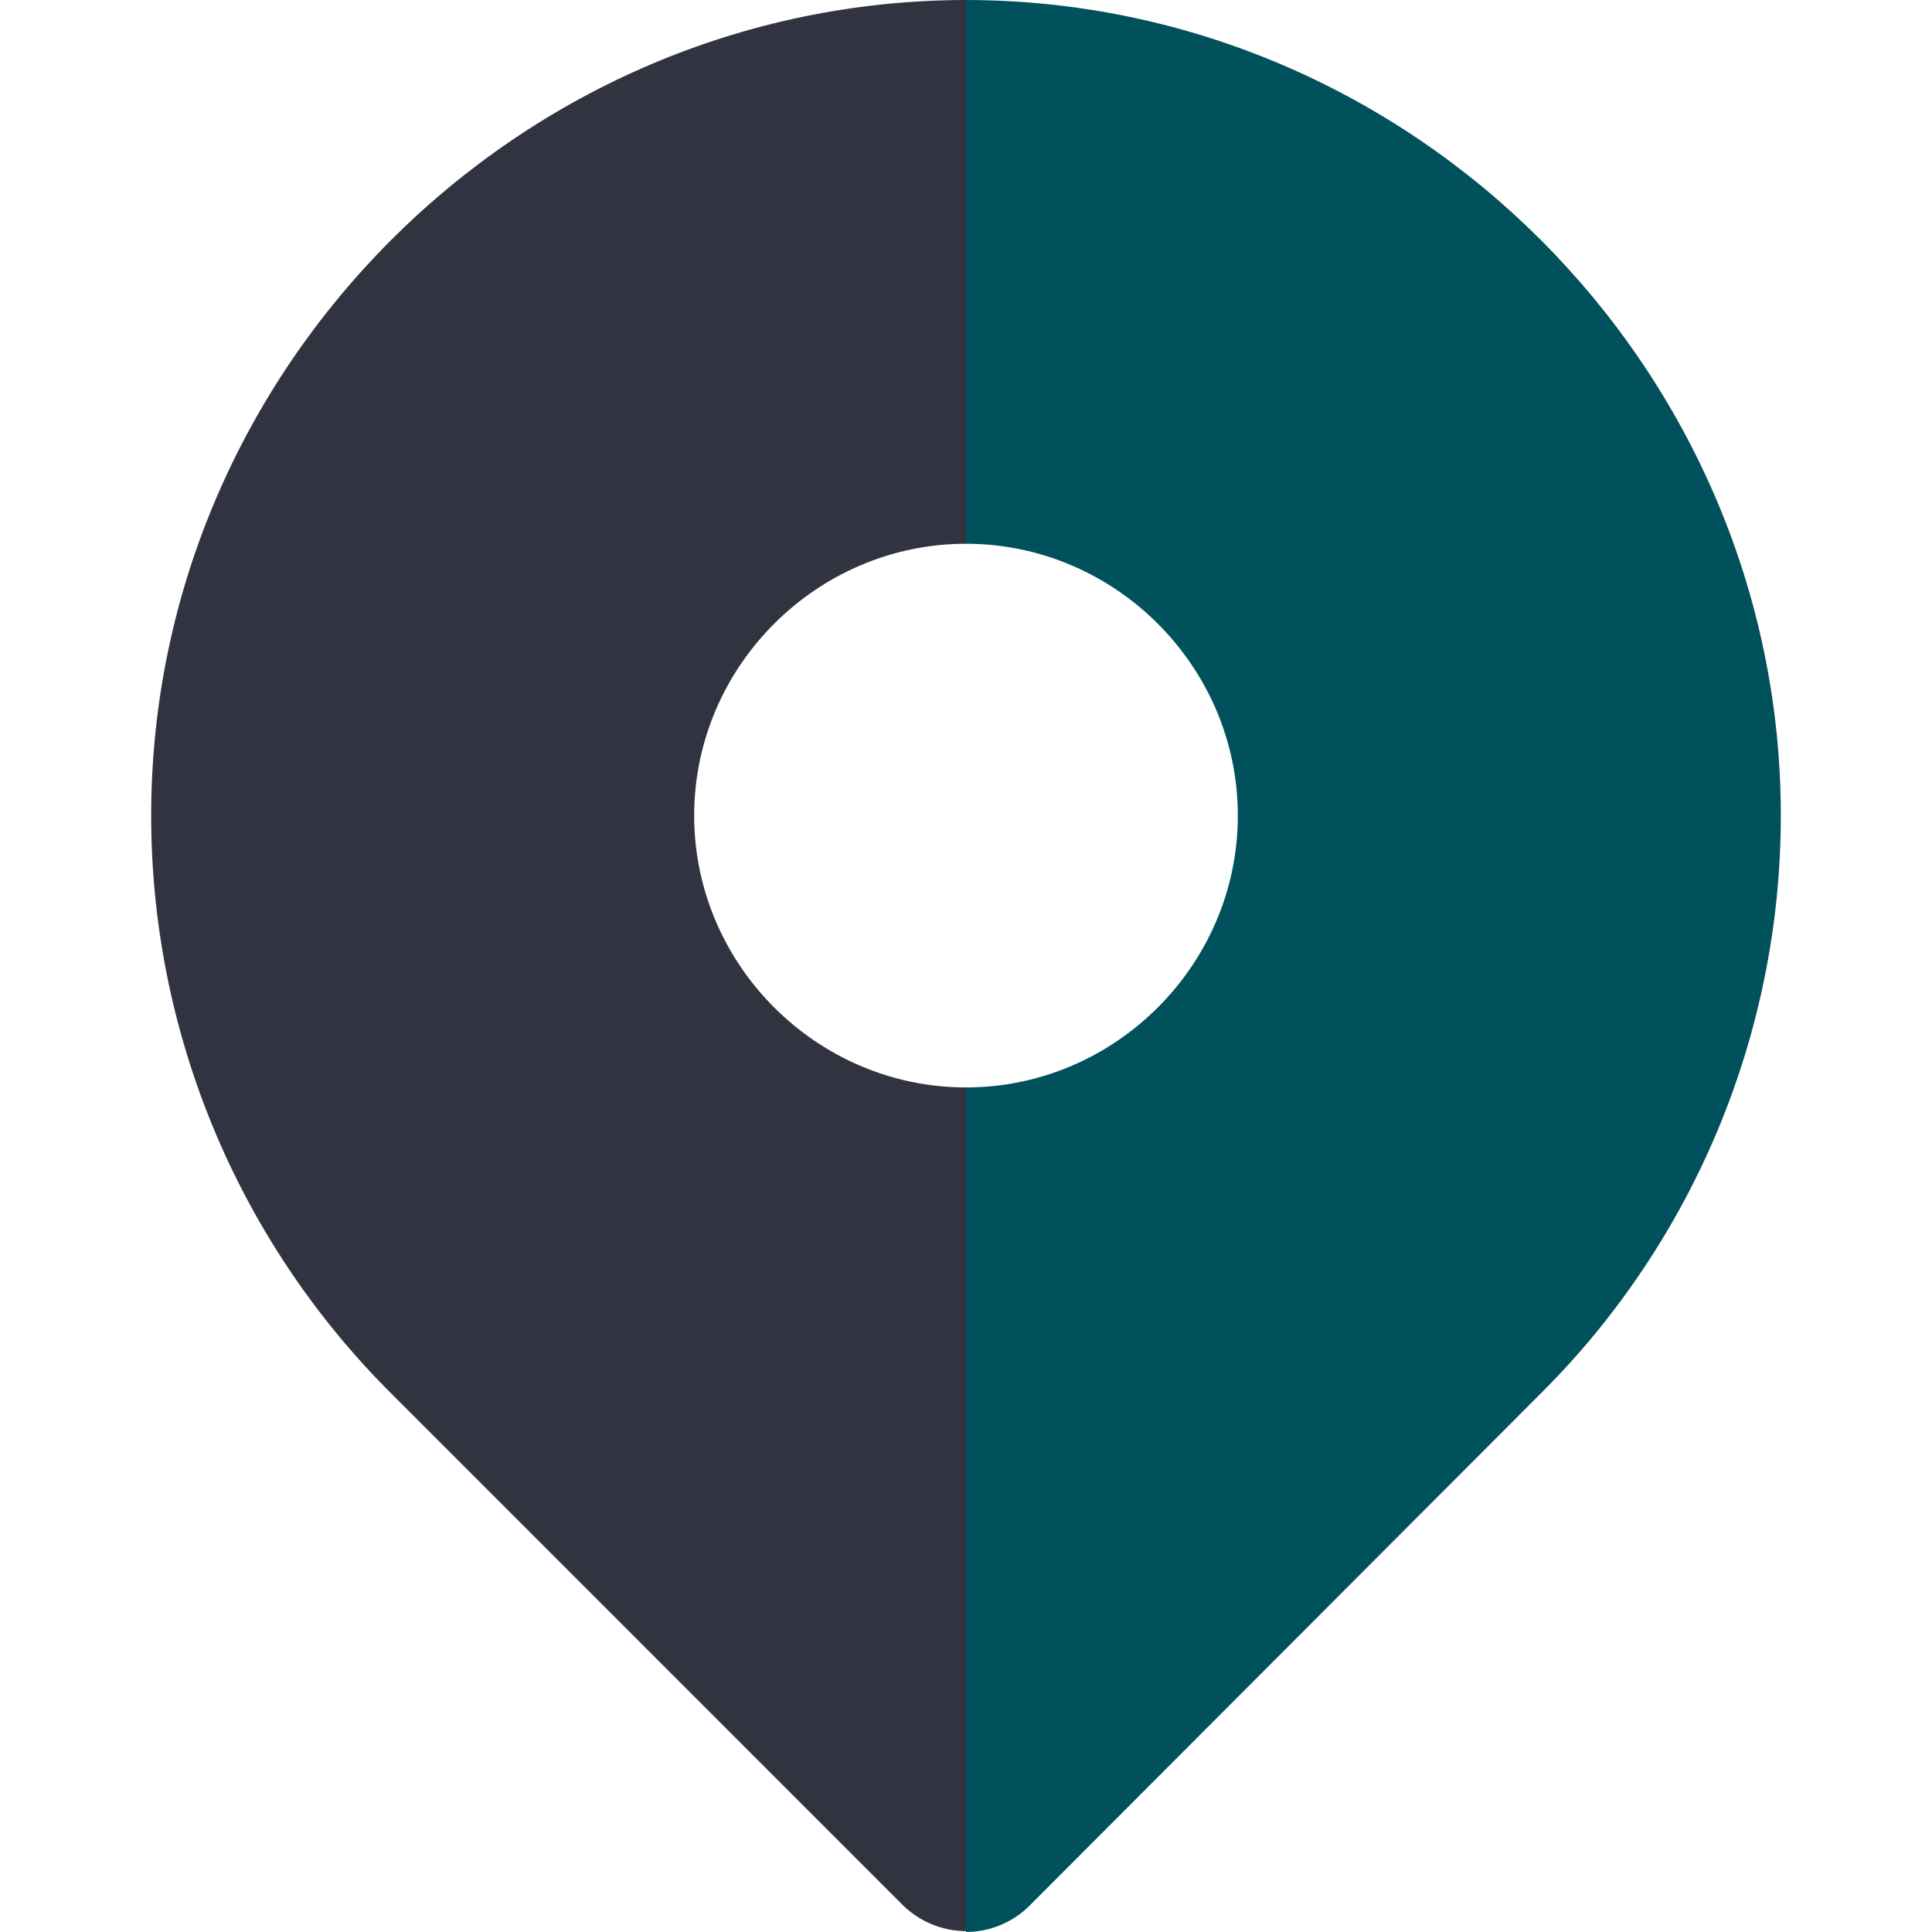
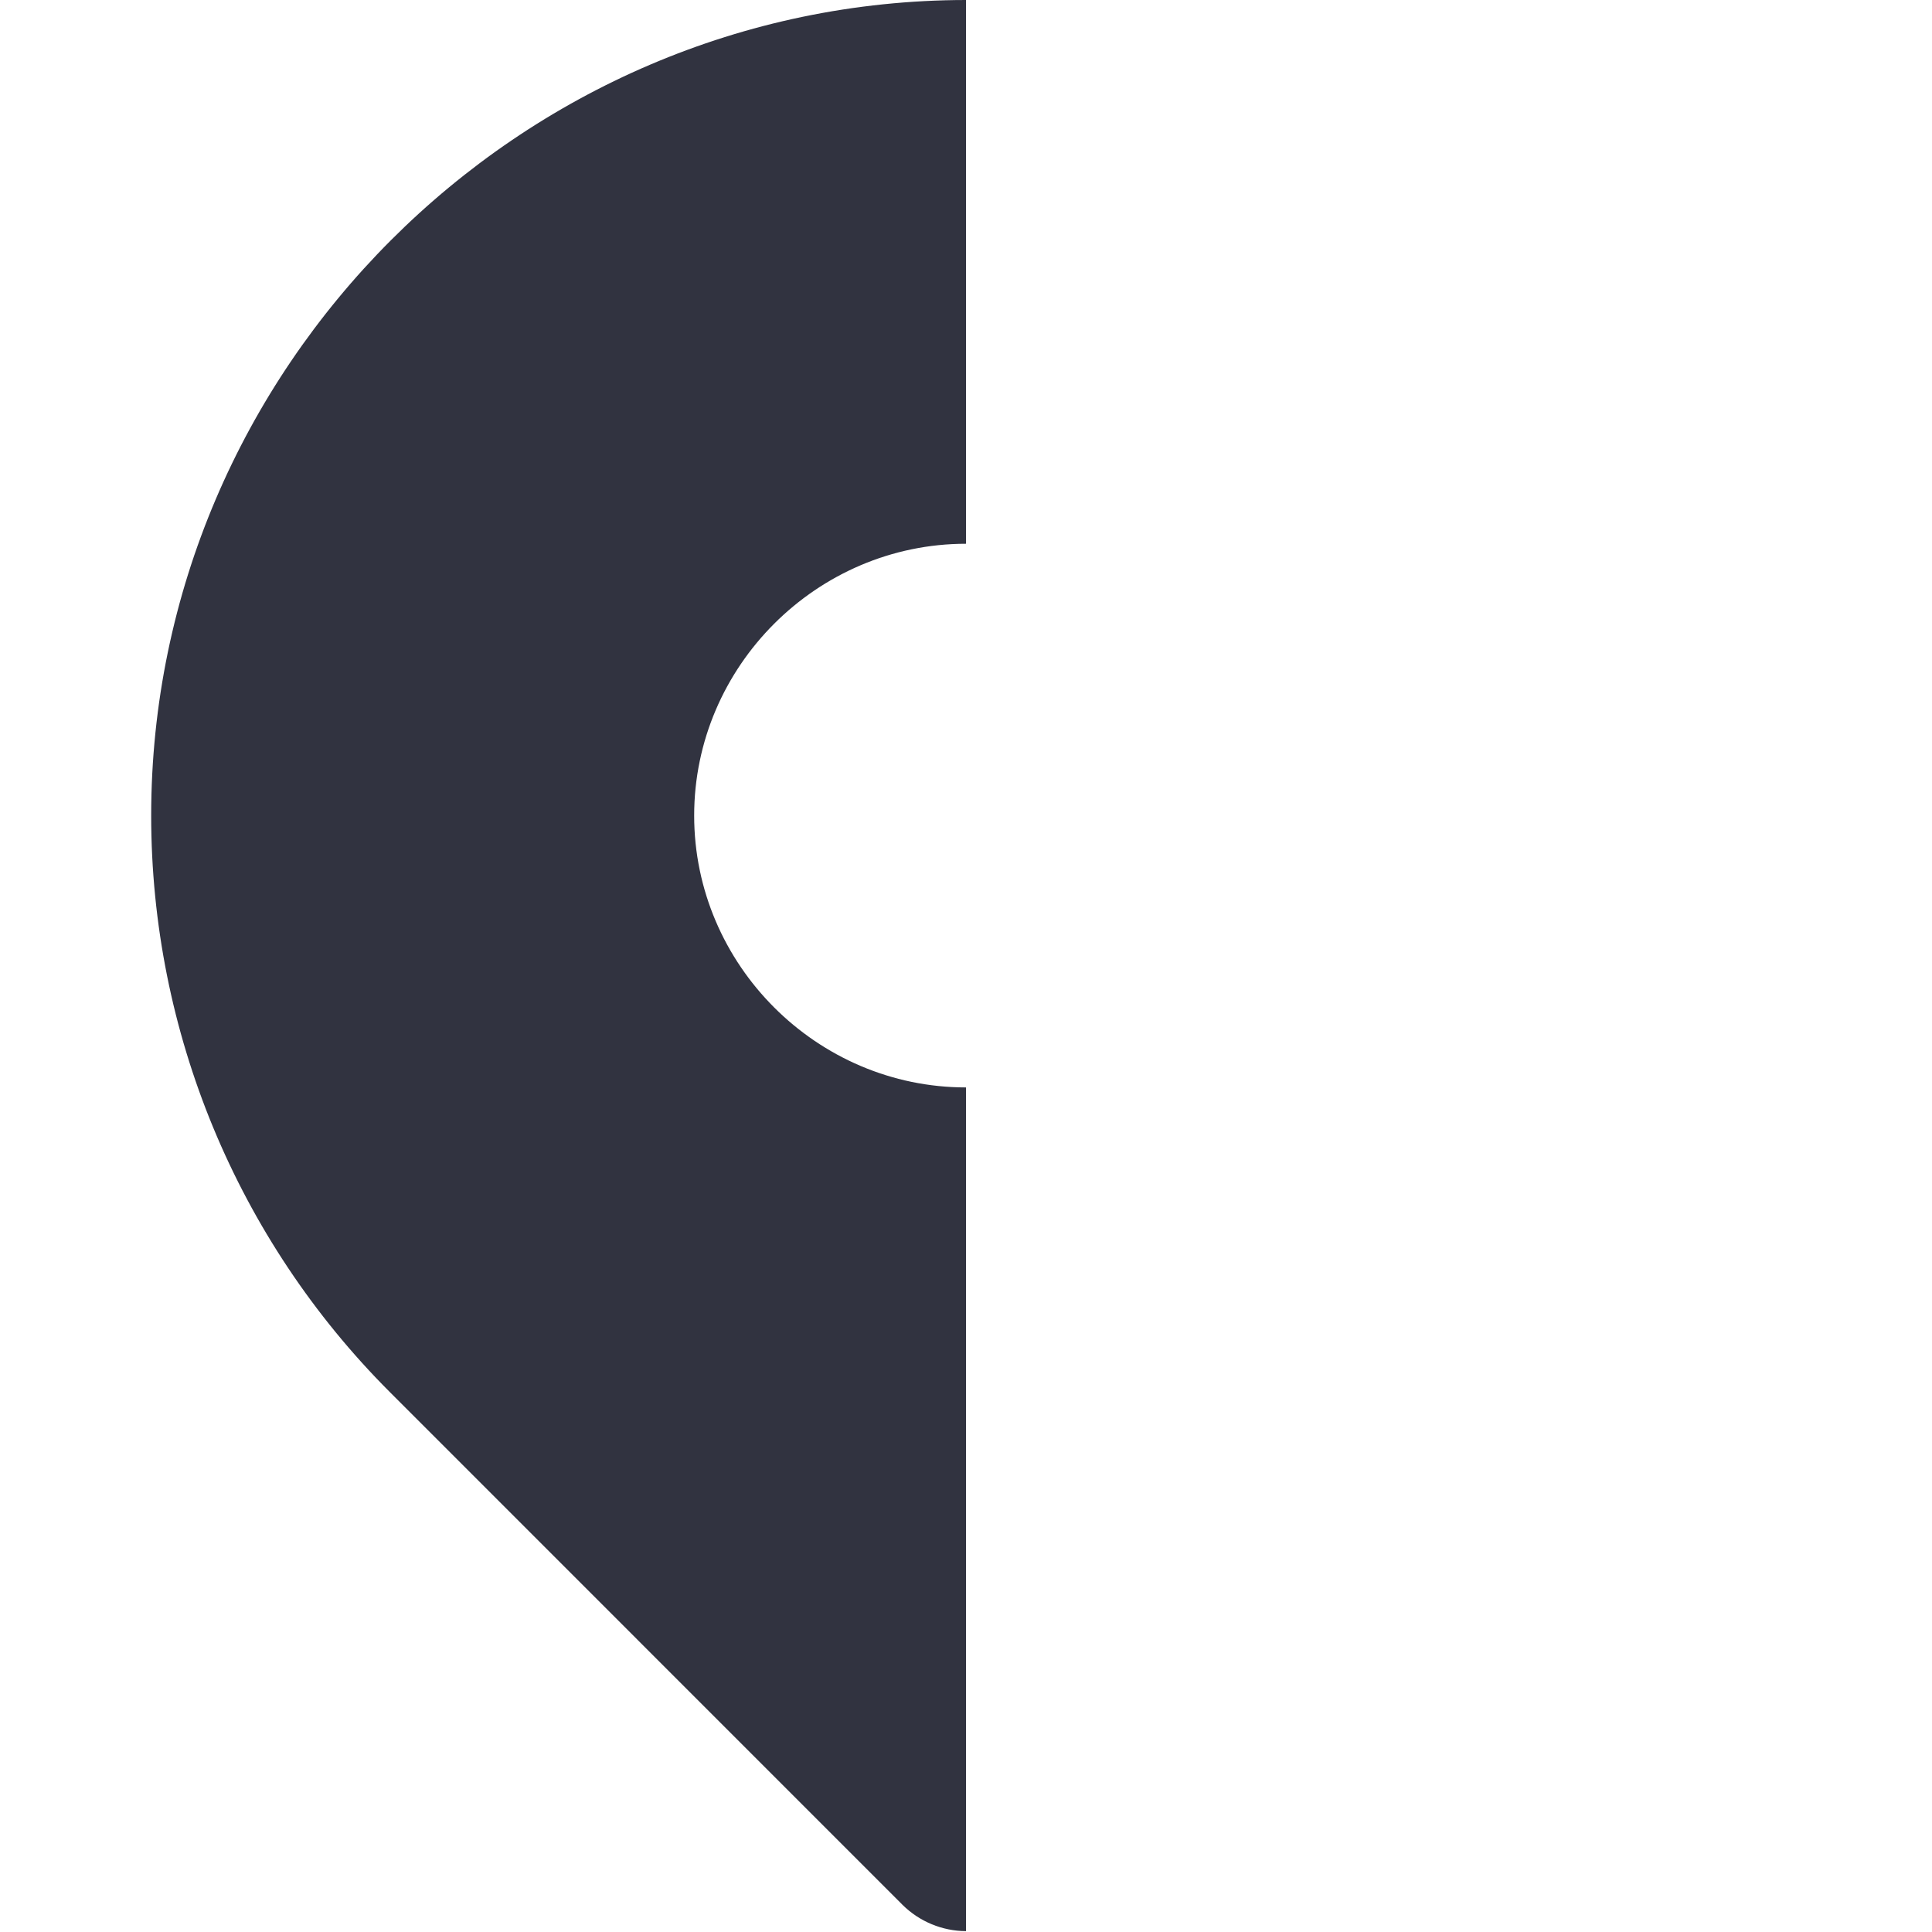
<svg xmlns="http://www.w3.org/2000/svg" width="100%" height="100%" viewBox="0 0 20 20" version="1.1" xml:space="preserve" style="fill-rule:evenodd;clip-rule:evenodd;stroke-linejoin:round;stroke-miterlimit:1.414;">
  <g>
    <path d="M10,0l0,5.629c-1.544,0 -2.814,1.27 -2.814,2.814c0,1.544 1.27,2.814 2.814,2.814l0,8.734c-0.246,-0.001 -0.482,-0.099 -0.657,-0.272l-5.309,-5.31c-1.581,-1.582 -2.469,-3.73 -2.469,-5.966c0,-4.629 3.806,-8.439 8.435,-8.443Z" style="fill:#313340;fill-rule:nonzero;" />
-     <path d="M10,0c4.629,0.004 8.435,3.814 8.435,8.443c0,2.236 -0.888,4.384 -2.469,5.966l-5.3,5.31c-0.175,0.179 -0.415,0.28 -0.666,0.281l0,-8.743c1.544,0 2.814,-1.27 2.814,-2.814c0,-1.544 -1.27,-2.814 -2.814,-2.814l0,-5.629Z" style="fill:#00515c;fill-rule:nonzero;" />
  </g>
</svg>